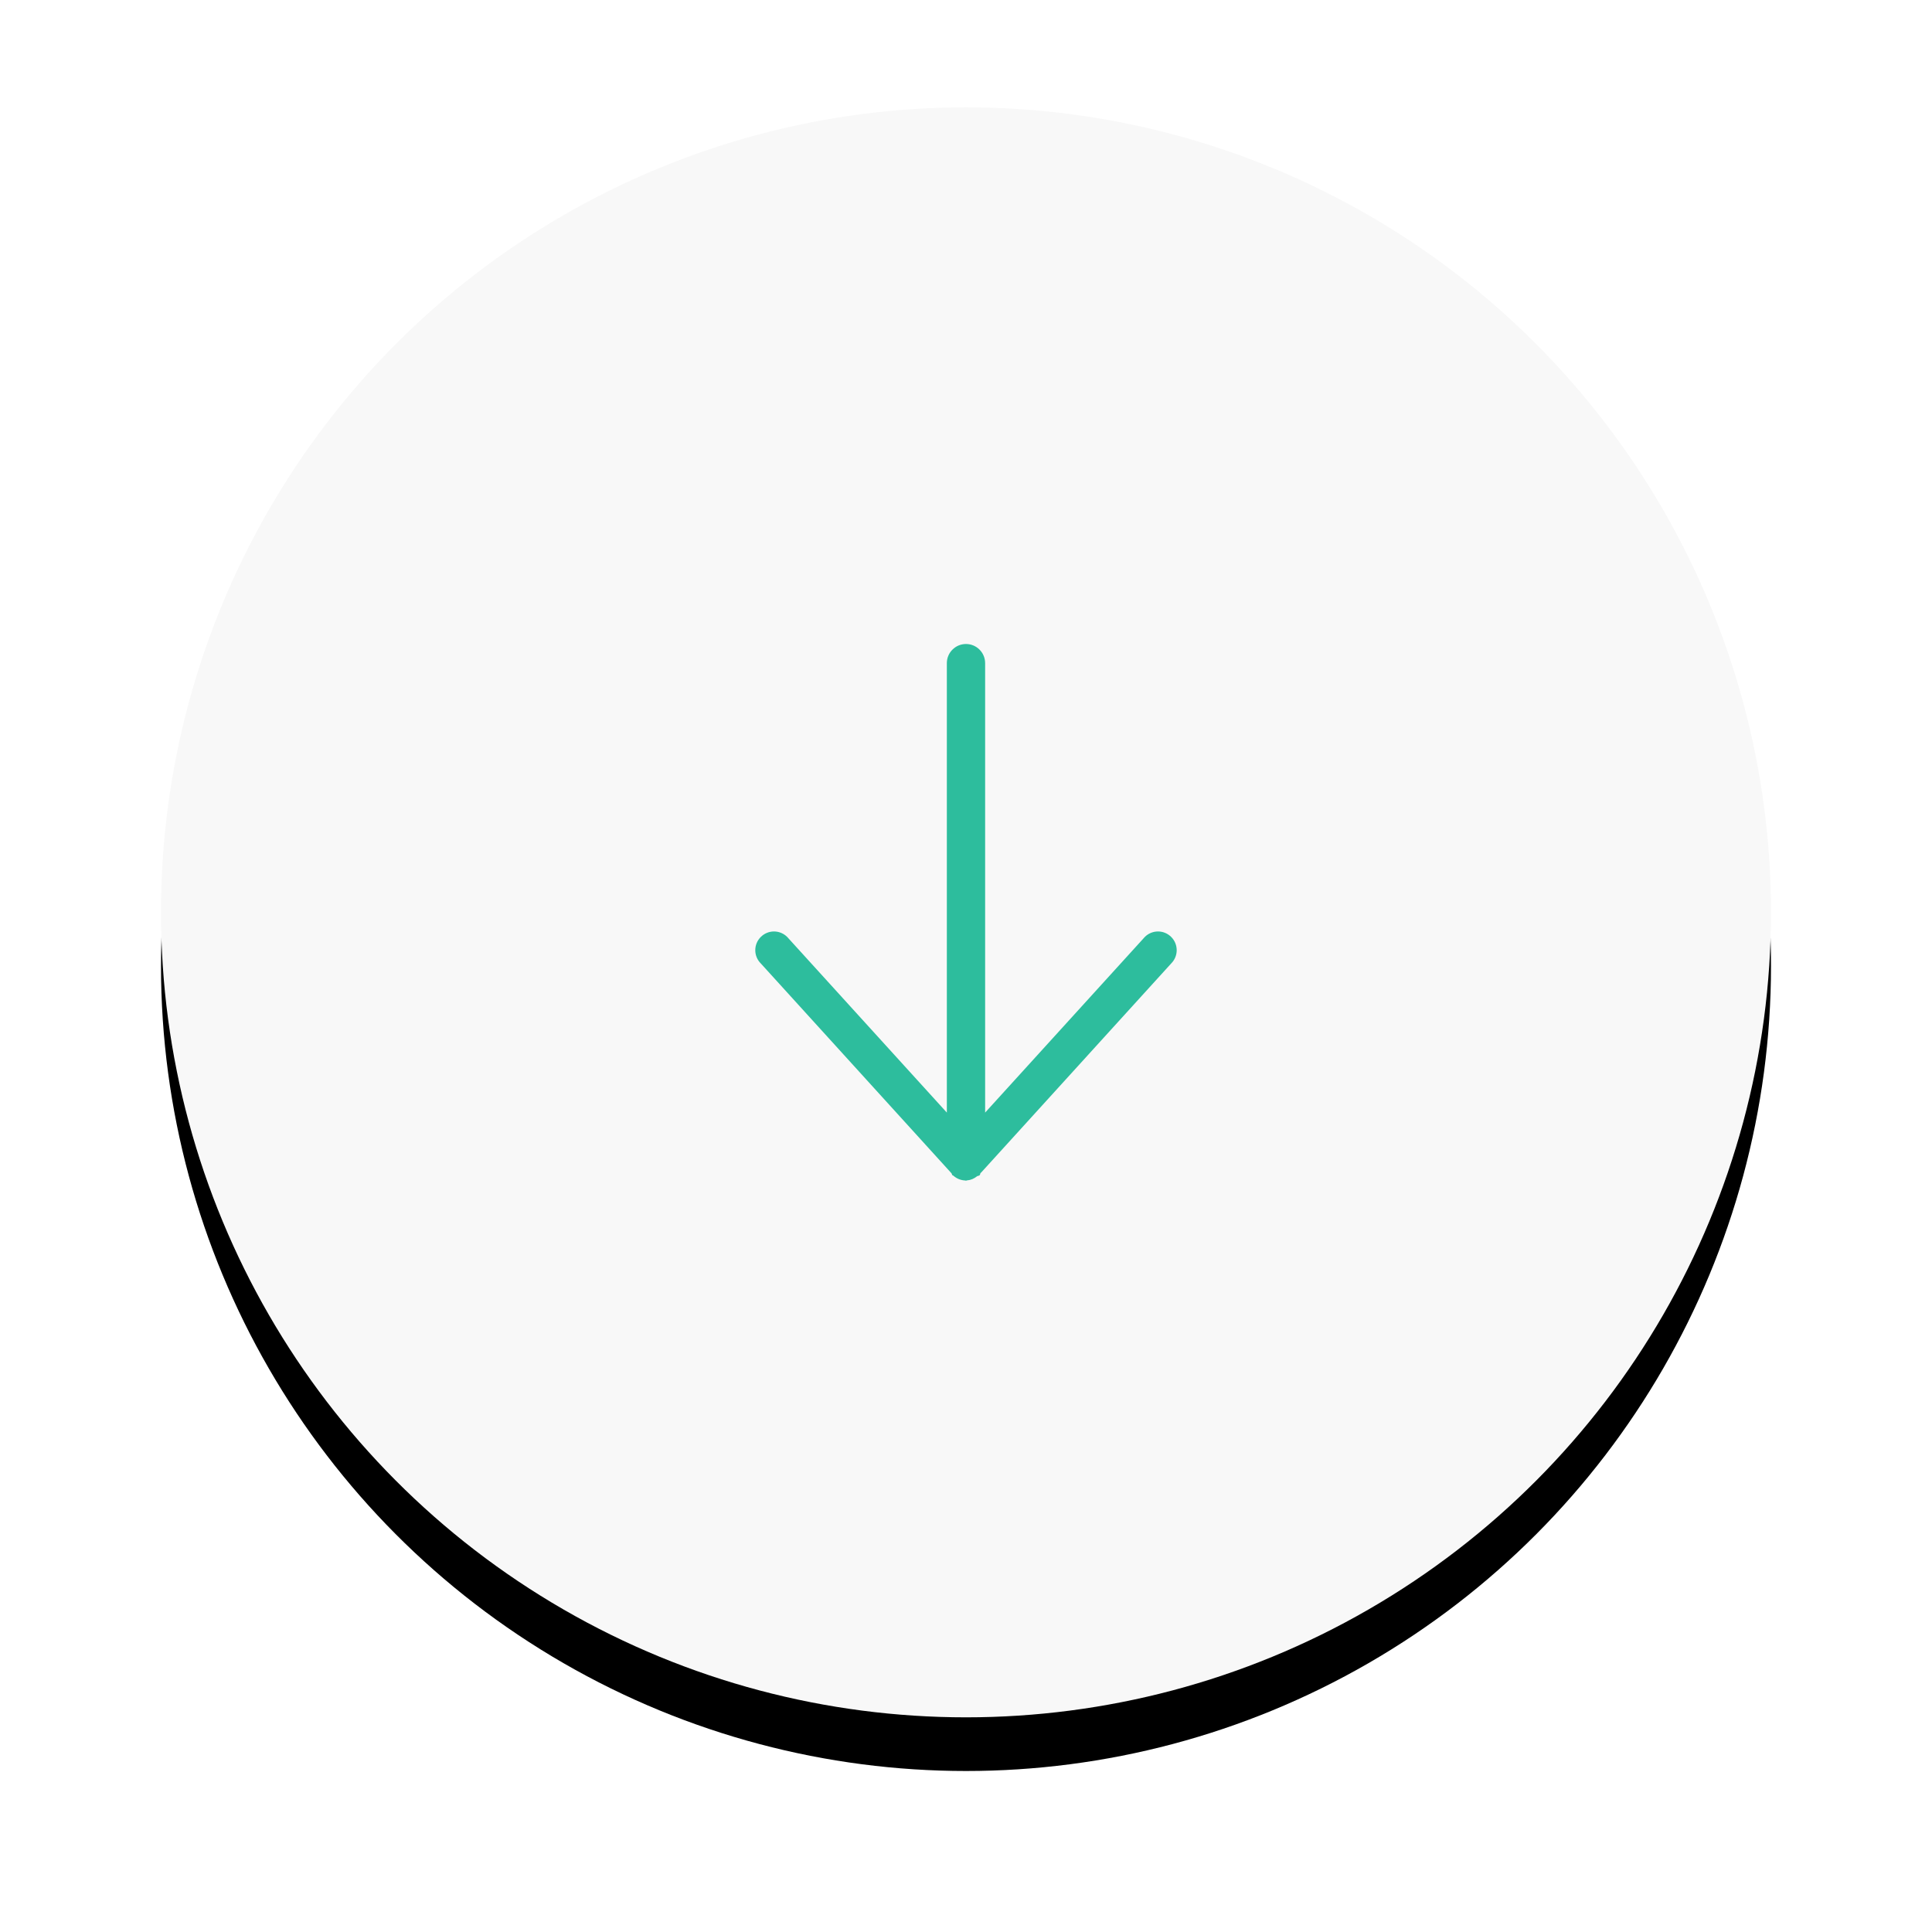
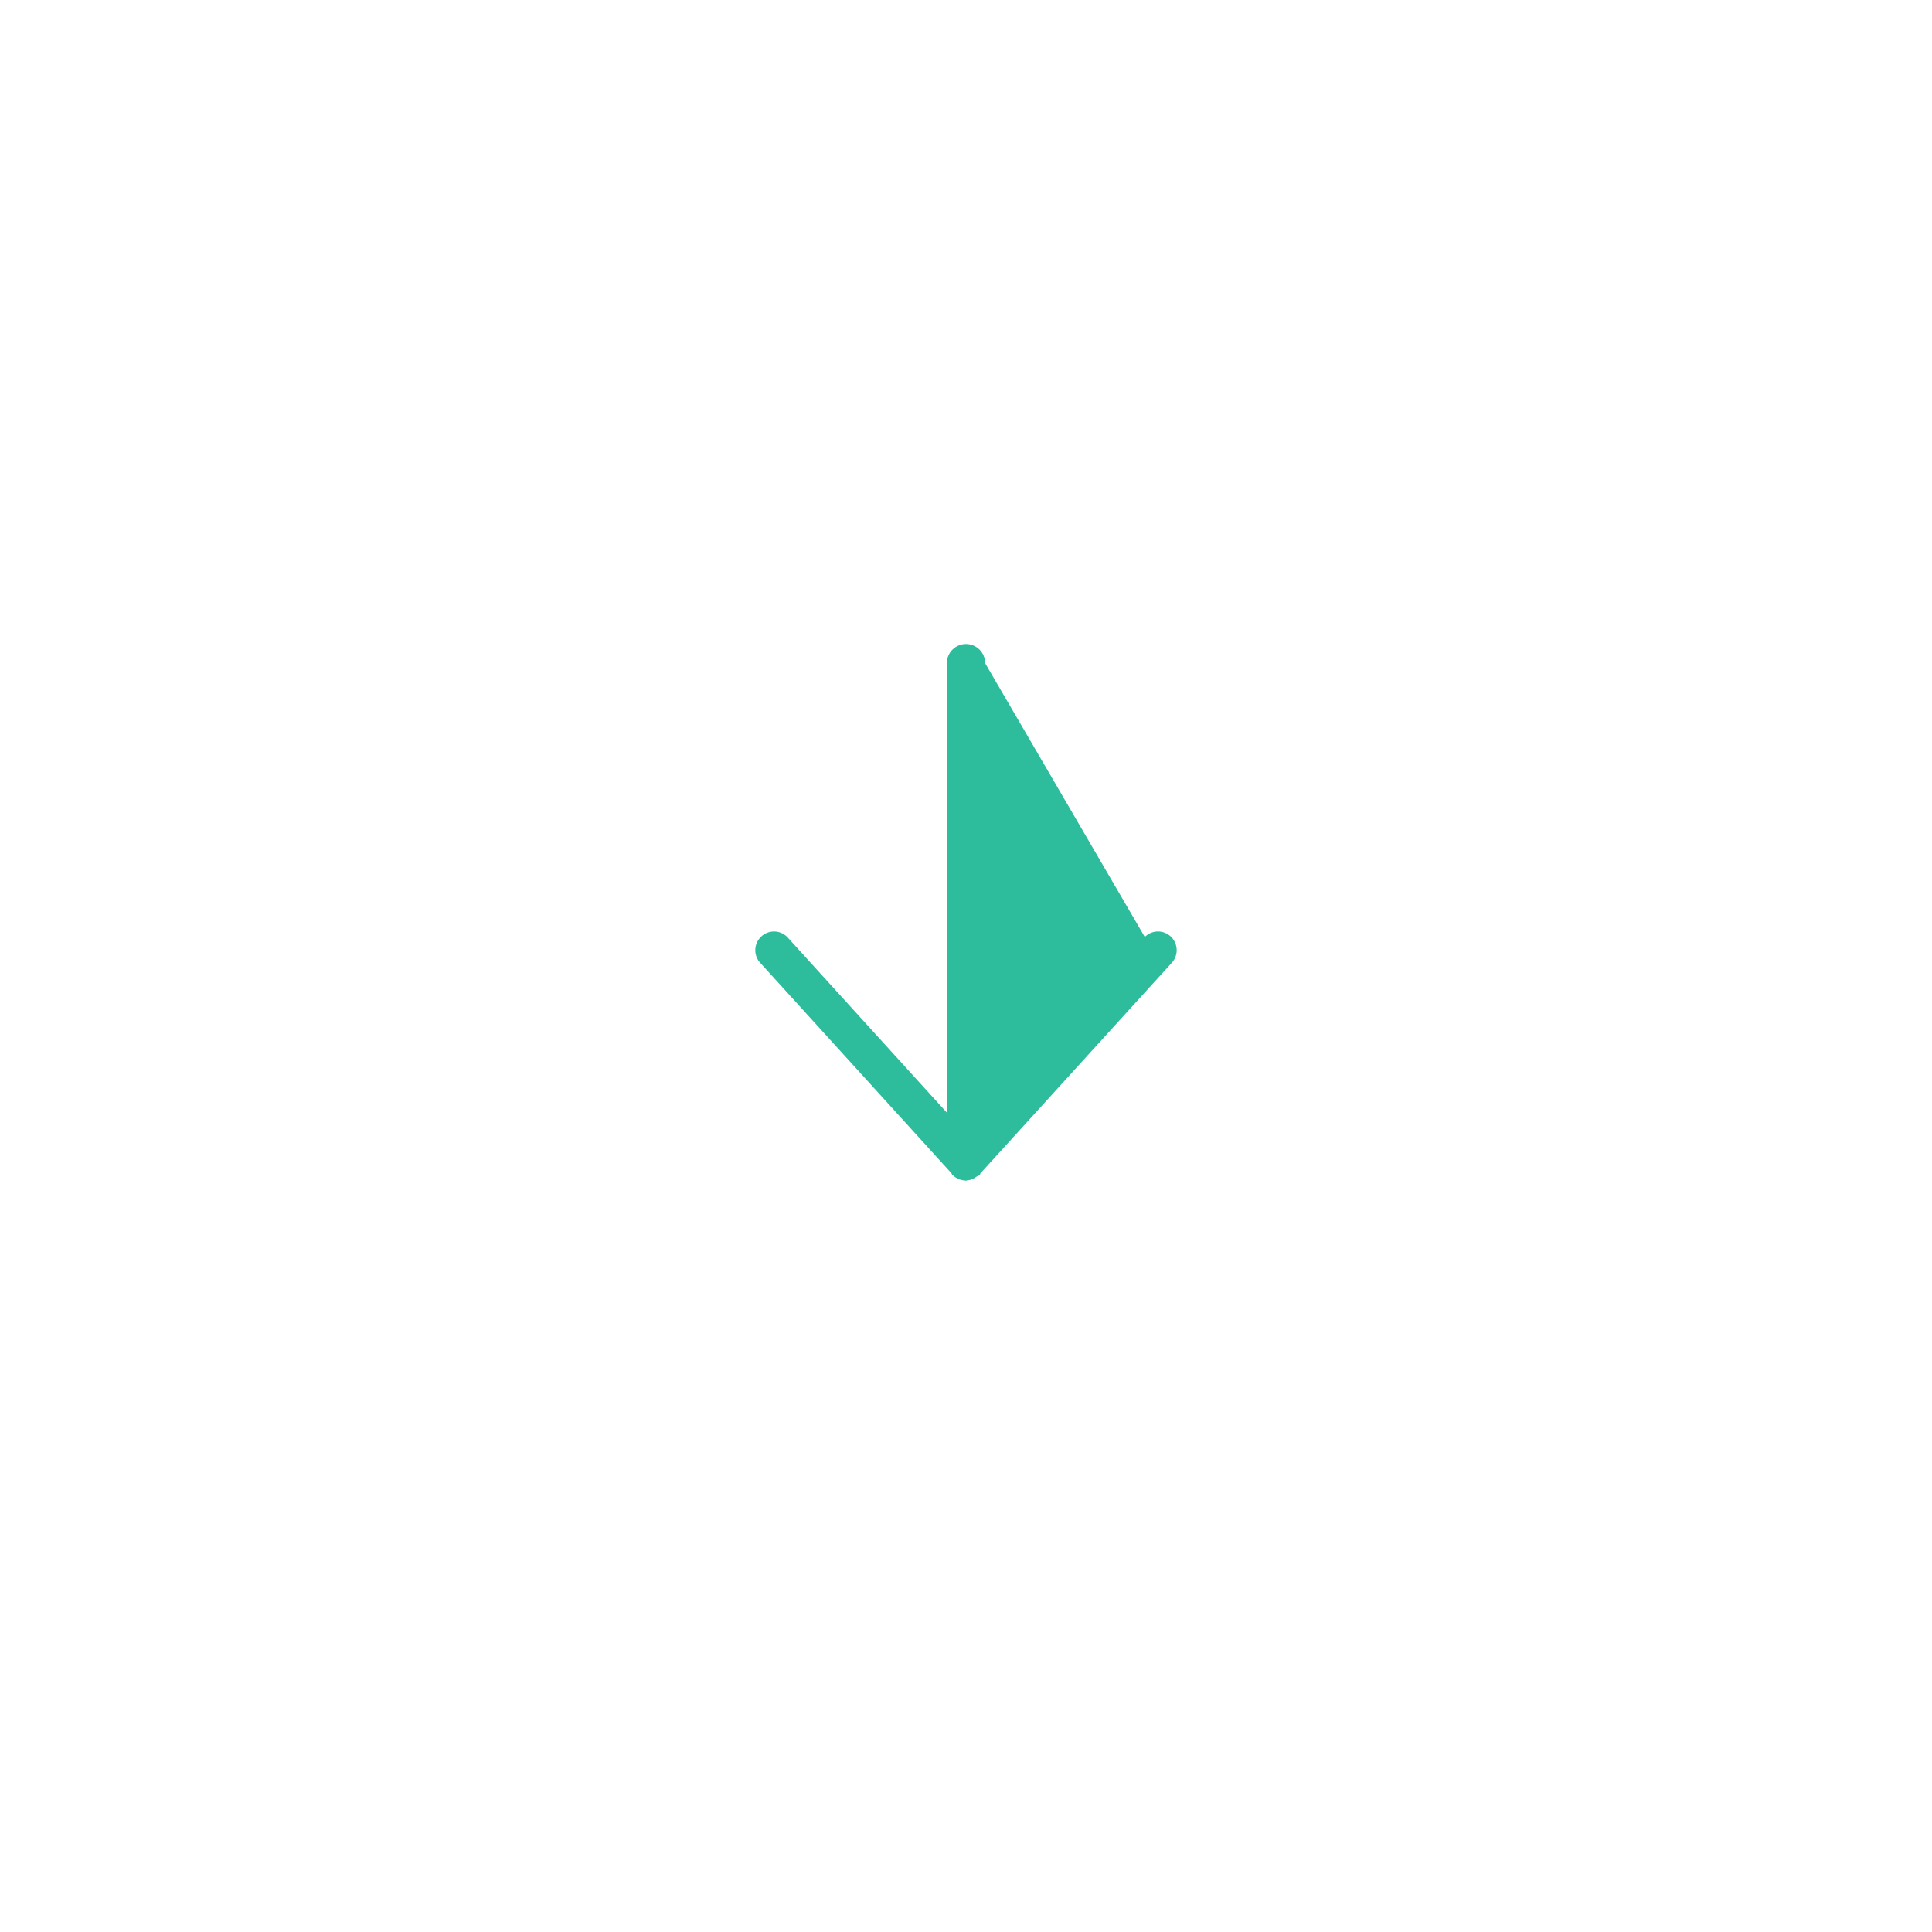
<svg xmlns="http://www.w3.org/2000/svg" xmlns:xlink="http://www.w3.org/1999/xlink" width="72px" height="72px" viewBox="0 0 72 72" version="1.1">
  <title>scroll btn</title>
  <desc>Created with Sketch.</desc>
  <defs>
-     <circle id="path-1" cx="30" cy="30" r="30" />
    <filter x="-16.7%" y="-13.3%" width="133.3%" height="133.3%" filterUnits="objectBoundingBox" id="filter-2">
      <feOffset dx="0" dy="2" in="SourceAlpha" result="shadowOffsetOuter1" />
      <feGaussianBlur stdDeviation="3" in="shadowOffsetOuter1" result="shadowBlurOuter1" />
      <feColorMatrix values="0 0 0 0 0.682   0 0 0 0 0.706   0 0 0 0 0.749  0 0 0 0.4 0" type="matrix" in="shadowBlurOuter1" />
    </filter>
  </defs>
  <g id="Sports" stroke="none" stroke-width="1" fill="none" fill-rule="evenodd">
    <g id="1600-Sports-Landing" transform="translate(-764, -626)">
      <g id="scroll-btn" transform="translate(770, 630)">
        <g>
          <g id="Oval">
            <use fill="black" fill-opacity="1" filter="url(#filter-2)" xlink:href="#path-1" />
            <use fill="#F8F8F8" fill-rule="evenodd" xlink:href="#path-1" />
          </g>
-           <path d="M39.837,29.589 C39.919,29.692 39.976,29.811 39.987,29.951 C39.987,29.965 39.998,29.977 39.997,29.991 C39.997,29.994 40,29.997 40,30 C40,30.005 39.998,30.007 39.998,30.011 C39.998,30.02 39.994,30.027 39.993,30.035 C39.984,30.205 39.917,30.357 39.811,30.475 C39.802,30.485 39.806,30.5 39.796,30.51 C39.786,30.52 39.771,30.516 39.761,30.524 C39.752,30.533 39.737,30.531 39.727,30.539 L31.904,37.648 C31.632,37.921 31.19,37.921 30.918,37.648 C30.645,37.375 30.645,36.935 30.918,36.663 L37.463,30.714 L20.714,30.714 C20.319,30.714 20,30.393 20,30 C20,29.607 20.32,29.287 20.714,29.287 L37.463,29.287 L30.918,23.337 C30.645,23.065 30.645,22.624 30.918,22.352 C31.19,22.08 31.632,22.08 31.904,22.352 L39.687,29.426 C39.699,29.434 39.704,29.448 39.715,29.457 C39.74,29.476 39.773,29.468 39.796,29.49 C39.824,29.518 39.815,29.558 39.837,29.589" id="Fill-1" fill="#2DBD9D" transform="translate(30, 30) rotate(-270) translate(-30, -30) " />
+           <path d="M39.837,29.589 C39.919,29.692 39.976,29.811 39.987,29.951 C39.987,29.965 39.998,29.977 39.997,29.991 C39.997,29.994 40,29.997 40,30 C40,30.005 39.998,30.007 39.998,30.011 C39.998,30.02 39.994,30.027 39.993,30.035 C39.984,30.205 39.917,30.357 39.811,30.475 C39.802,30.485 39.806,30.5 39.796,30.51 C39.786,30.52 39.771,30.516 39.761,30.524 C39.752,30.533 39.737,30.531 39.727,30.539 L31.904,37.648 C31.632,37.921 31.19,37.921 30.918,37.648 C30.645,37.375 30.645,36.935 30.918,36.663 L37.463,30.714 L20.714,30.714 C20.319,30.714 20,30.393 20,30 C20,29.607 20.32,29.287 20.714,29.287 L30.918,23.337 C30.645,23.065 30.645,22.624 30.918,22.352 C31.19,22.08 31.632,22.08 31.904,22.352 L39.687,29.426 C39.699,29.434 39.704,29.448 39.715,29.457 C39.74,29.476 39.773,29.468 39.796,29.49 C39.824,29.518 39.815,29.558 39.837,29.589" id="Fill-1" fill="#2DBD9D" transform="translate(30, 30) rotate(-270) translate(-30, -30) " />
        </g>
      </g>
    </g>
  </g>
</svg>